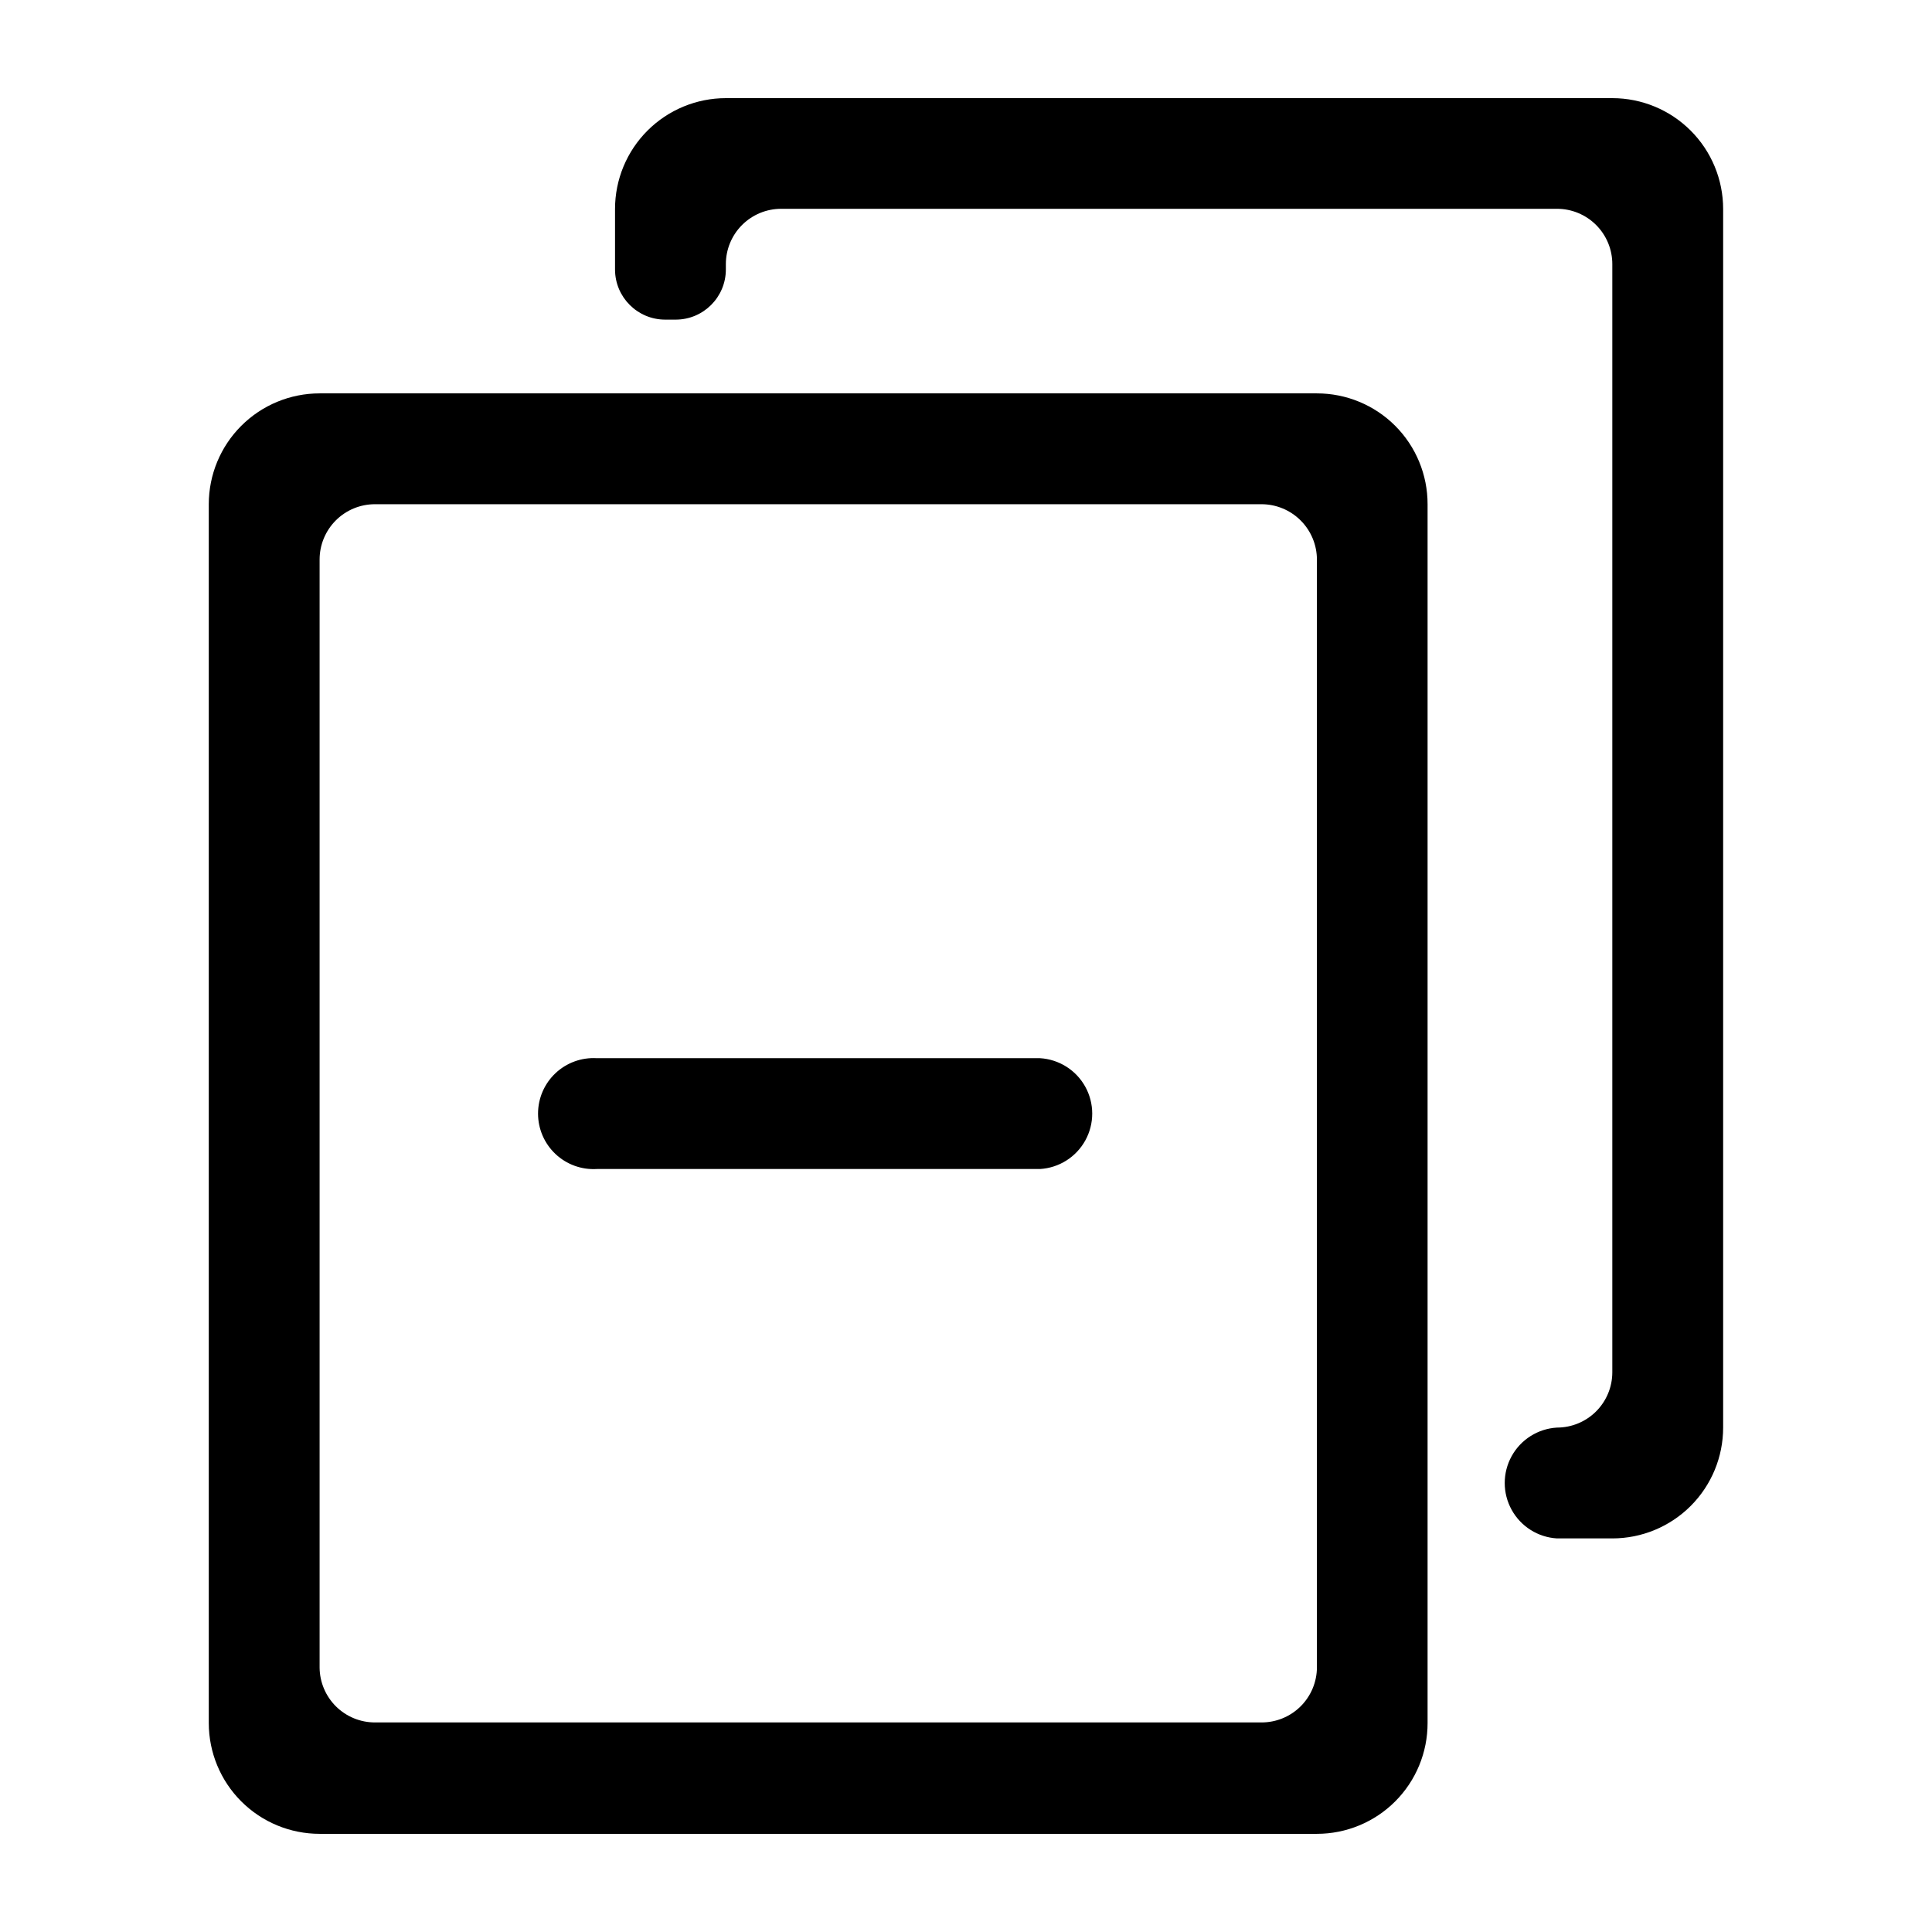
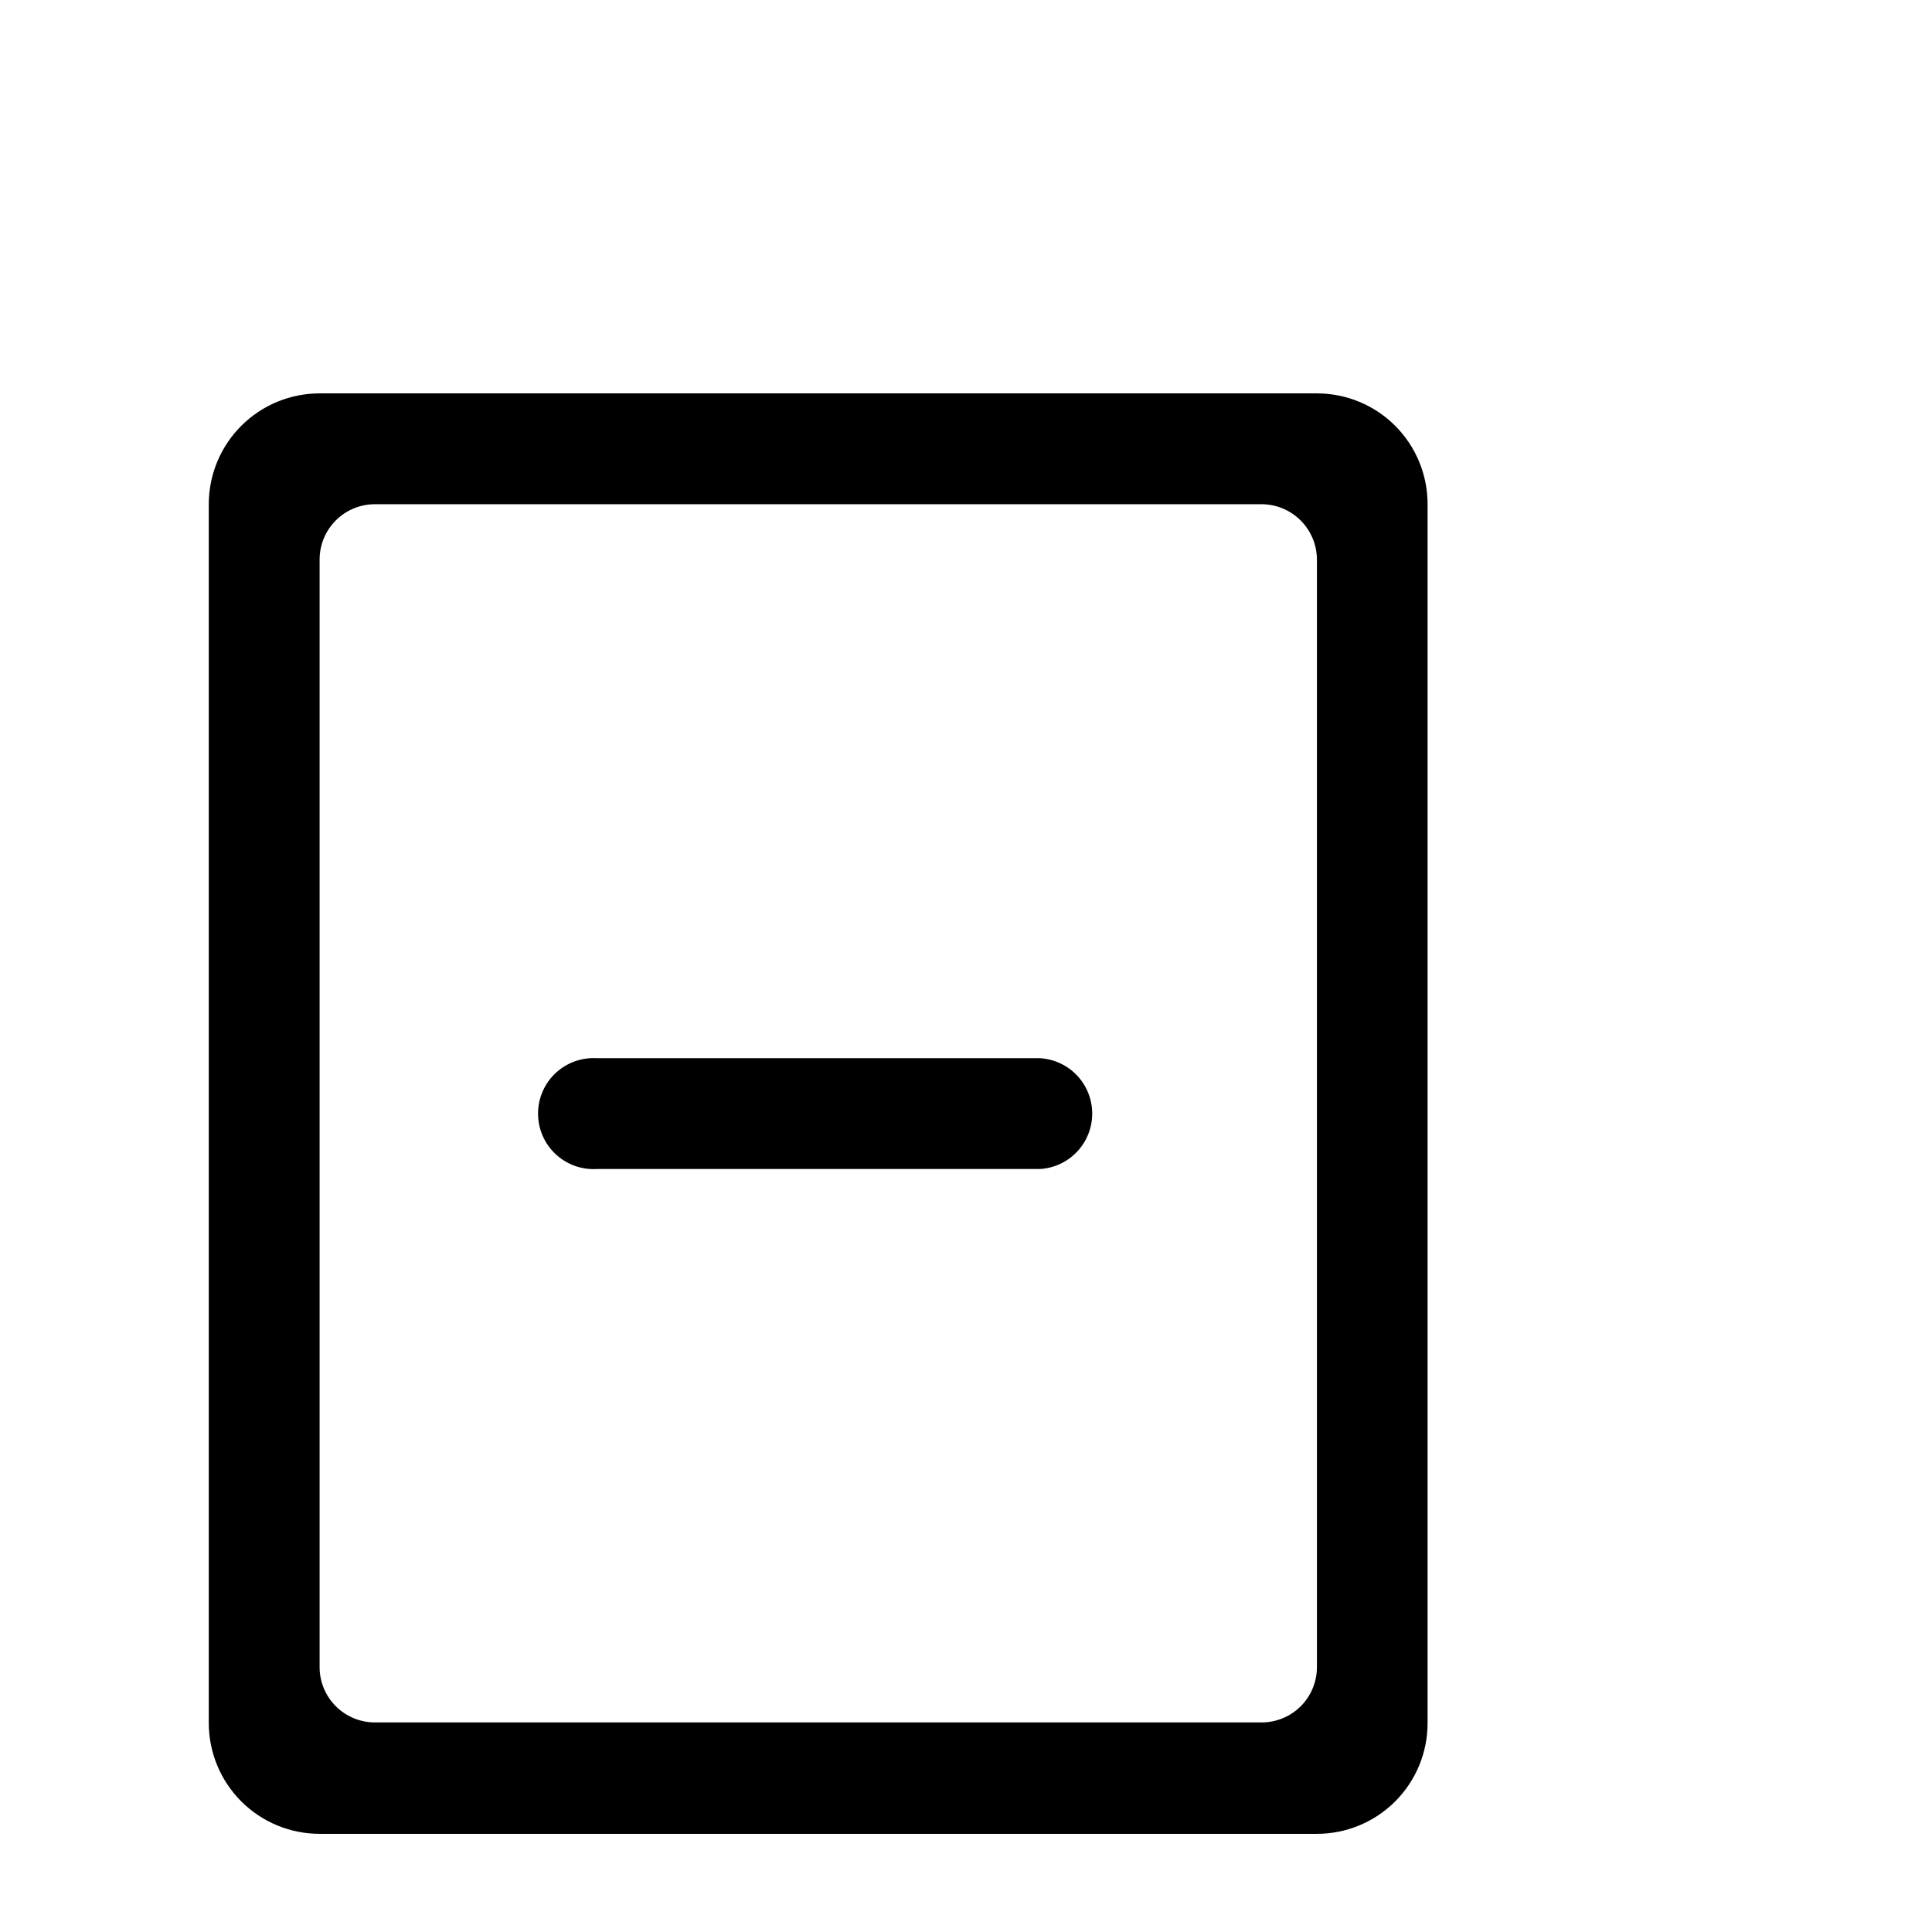
<svg xmlns="http://www.w3.org/2000/svg" fill="#000000" width="800px" height="800px" version="1.1" viewBox="144 144 512 512">
  <g>
-     <path d="m571.29 170.01h-234.93c-7.789 0-15.262 3.098-20.77 8.605-5.508 5.508-8.602 12.977-8.602 20.77v16.07c0.027 7.324 5.973 13.25 13.301 13.25h2.82c7.324-0.027 13.25-5.973 13.25-13.301v-1.41c0-3.887 1.543-7.617 4.293-10.367s6.481-4.293 10.367-4.293h205.55c3.906-0.016 7.656 1.531 10.418 4.293s4.309 6.512 4.293 10.418v293.62c0 3.887-1.543 7.617-4.293 10.367-2.75 2.746-6.481 4.293-10.367 4.293-5.043 0.293-9.582 3.156-12.02 7.578-2.441 4.426-2.441 9.789 0 14.211 2.438 4.426 6.977 7.285 12.02 7.582h14.66c7.789 0 15.262-3.094 20.77-8.602s8.602-12.98 8.602-20.77v-322.94c0-7.793-3.094-15.262-8.602-20.77-5.508-5.508-12.98-8.605-20.77-8.605z" />
    <path d="m419.6 424.43h-117.44c-4.047-0.238-8.008 1.203-10.957 3.984-2.945 2.777-4.617 6.648-4.617 10.703 0 4.051 1.672 7.922 4.617 10.699 2.949 2.781 6.91 4.223 10.957 3.984h117.44c5.043-0.293 9.578-3.156 12.02-7.578 2.441-4.426 2.441-9.789 0-14.215-2.441-4.422-6.977-7.281-12.02-7.578z" />
    <path d="m493 248.25h-264.3c-7.789 0-15.262 3.094-20.77 8.605-5.508 5.508-8.602 12.977-8.602 20.77v322.99c0 7.789 3.094 15.258 8.602 20.766 5.508 5.512 12.98 8.605 20.77 8.605h264.3c7.785 0 15.254-3.098 20.754-8.605 5.5-5.512 8.582-12.98 8.57-20.766v-322.99c0.012-7.789-3.07-15.258-8.57-20.77-5.5-5.508-12.969-8.605-20.754-8.605zm0 337.55v0.004c0 3.894-1.551 7.633-4.309 10.383-2.762 2.75-6.504 4.289-10.402 4.277h-234.88c-3.871 0.012-7.59-1.504-10.348-4.223-2.754-2.719-4.324-6.418-4.363-10.289v-293.62c-0.012-3.898 1.527-7.641 4.277-10.402 2.75-2.758 6.488-4.309 10.383-4.309h234.93c3.902 0 7.644 1.547 10.402 4.309 2.762 2.758 4.309 6.5 4.309 10.402z" />
  </g>
</svg>